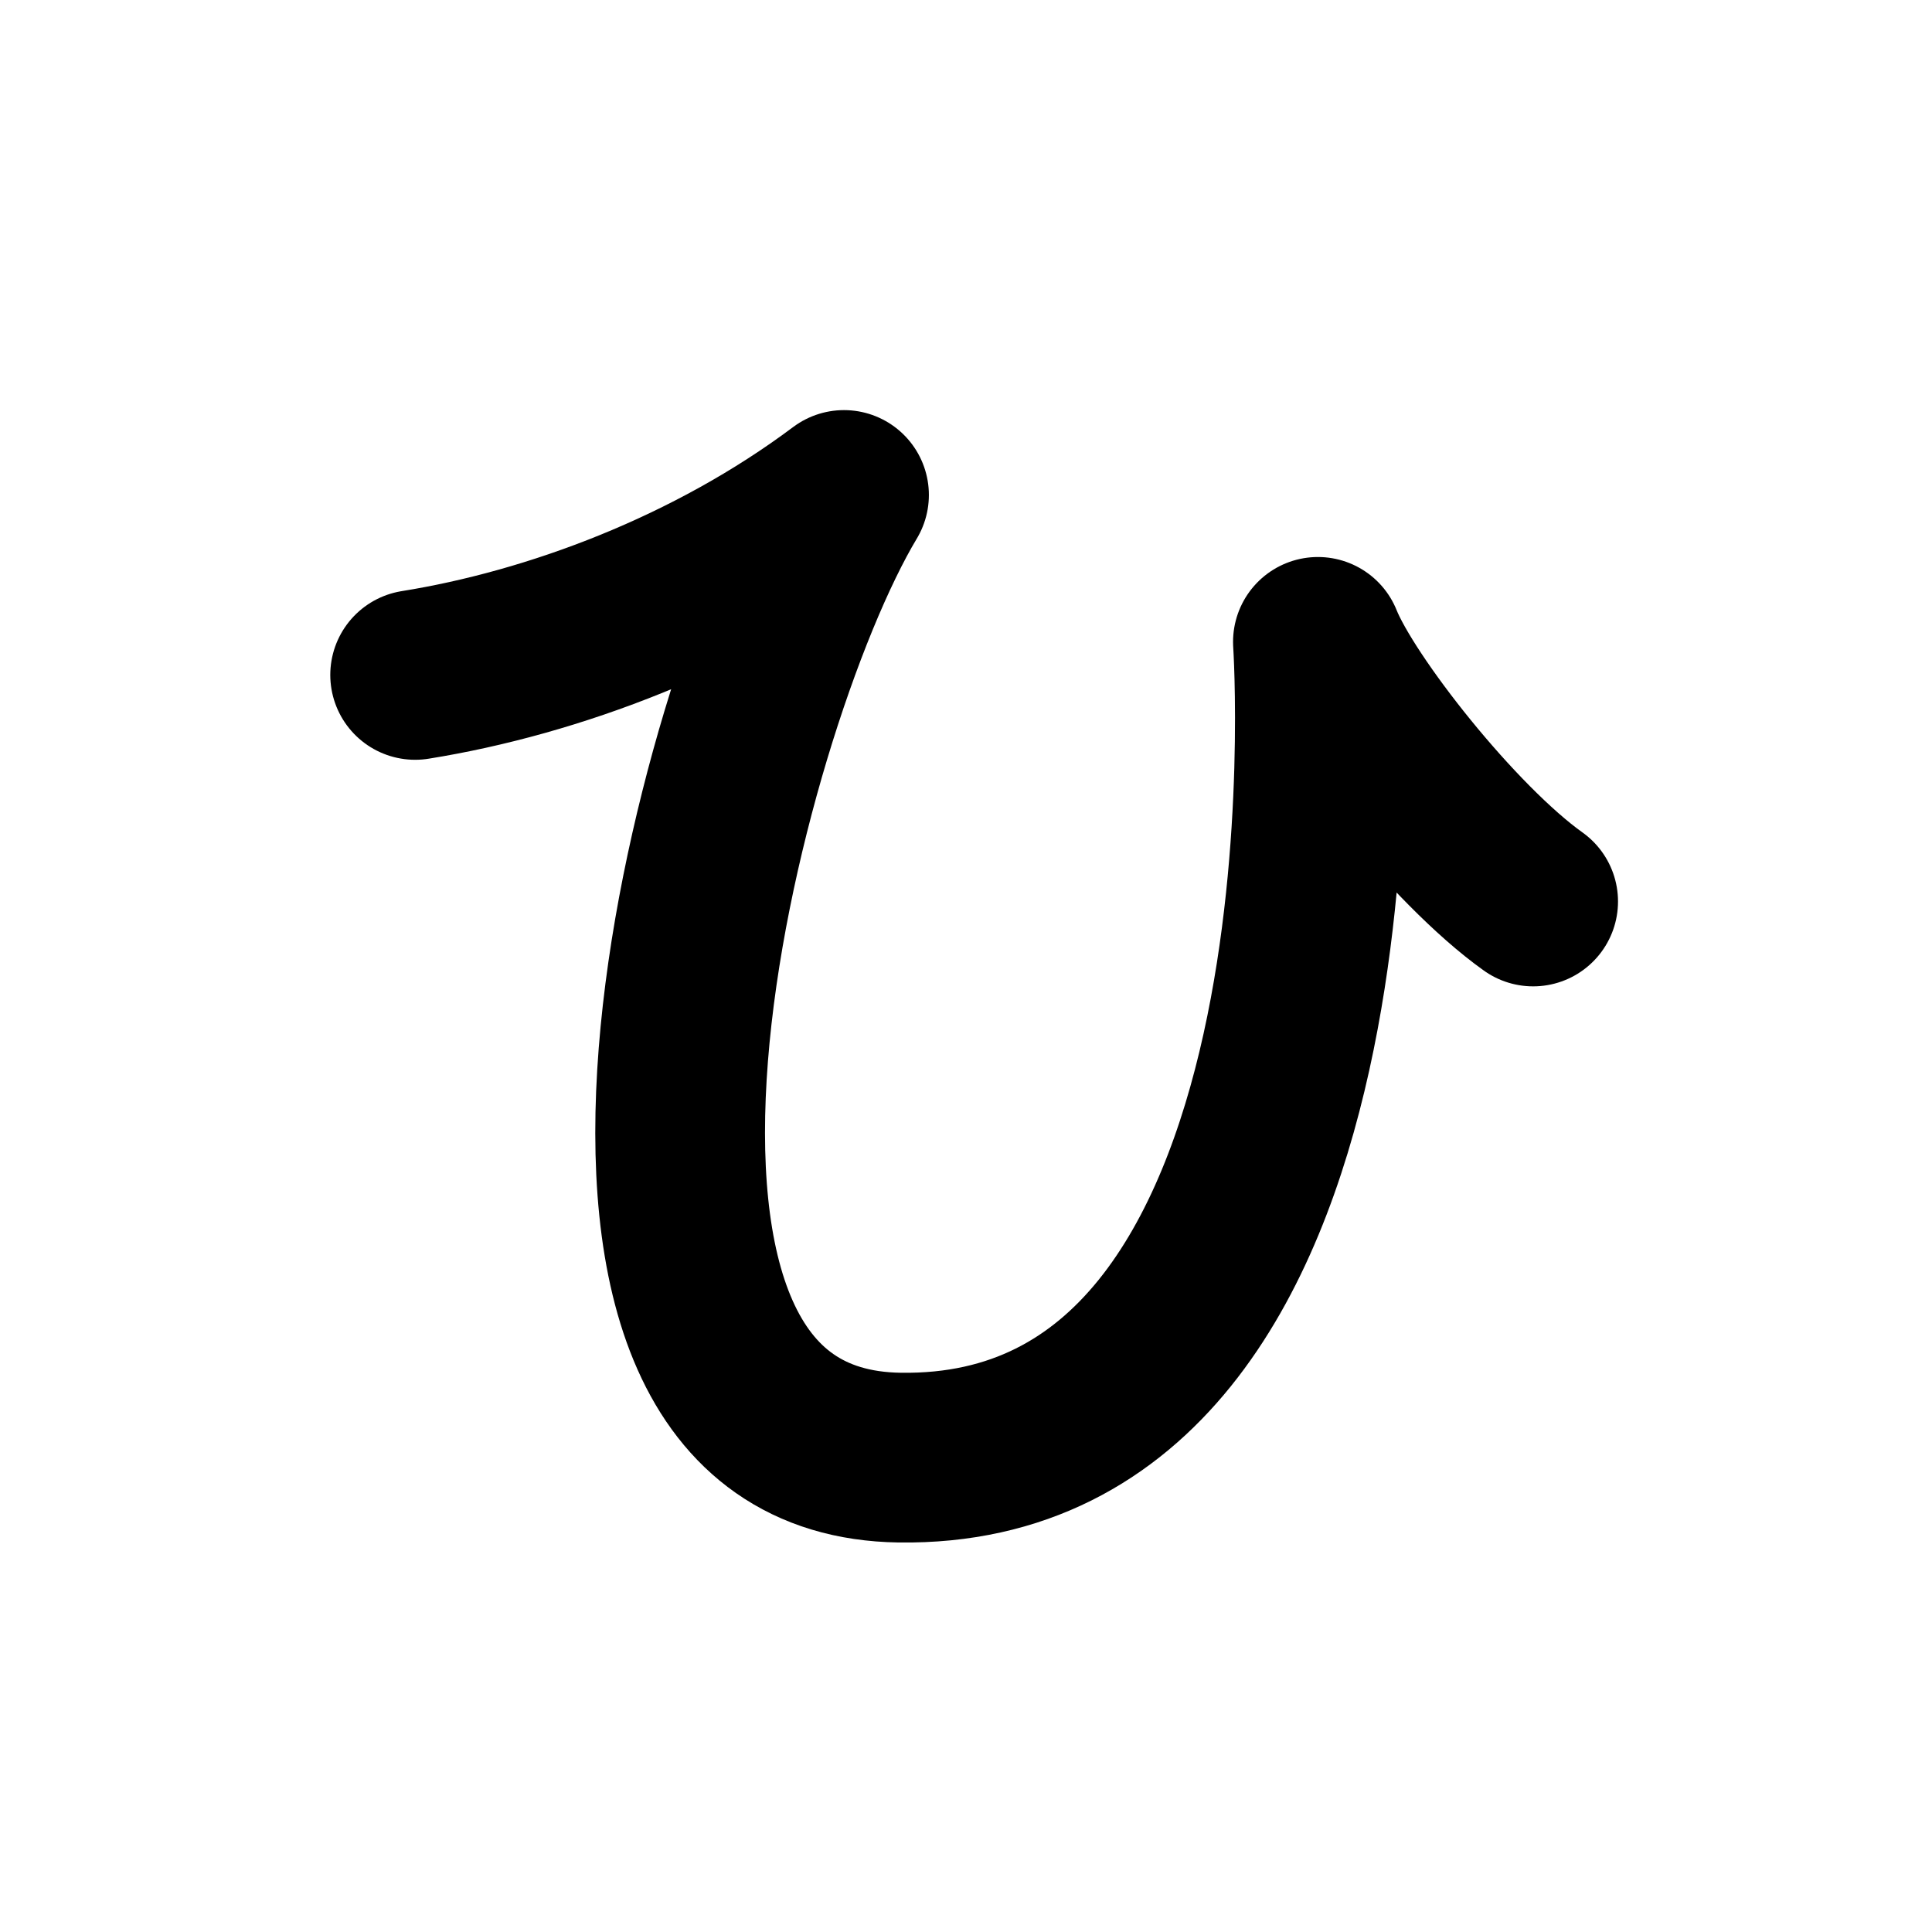
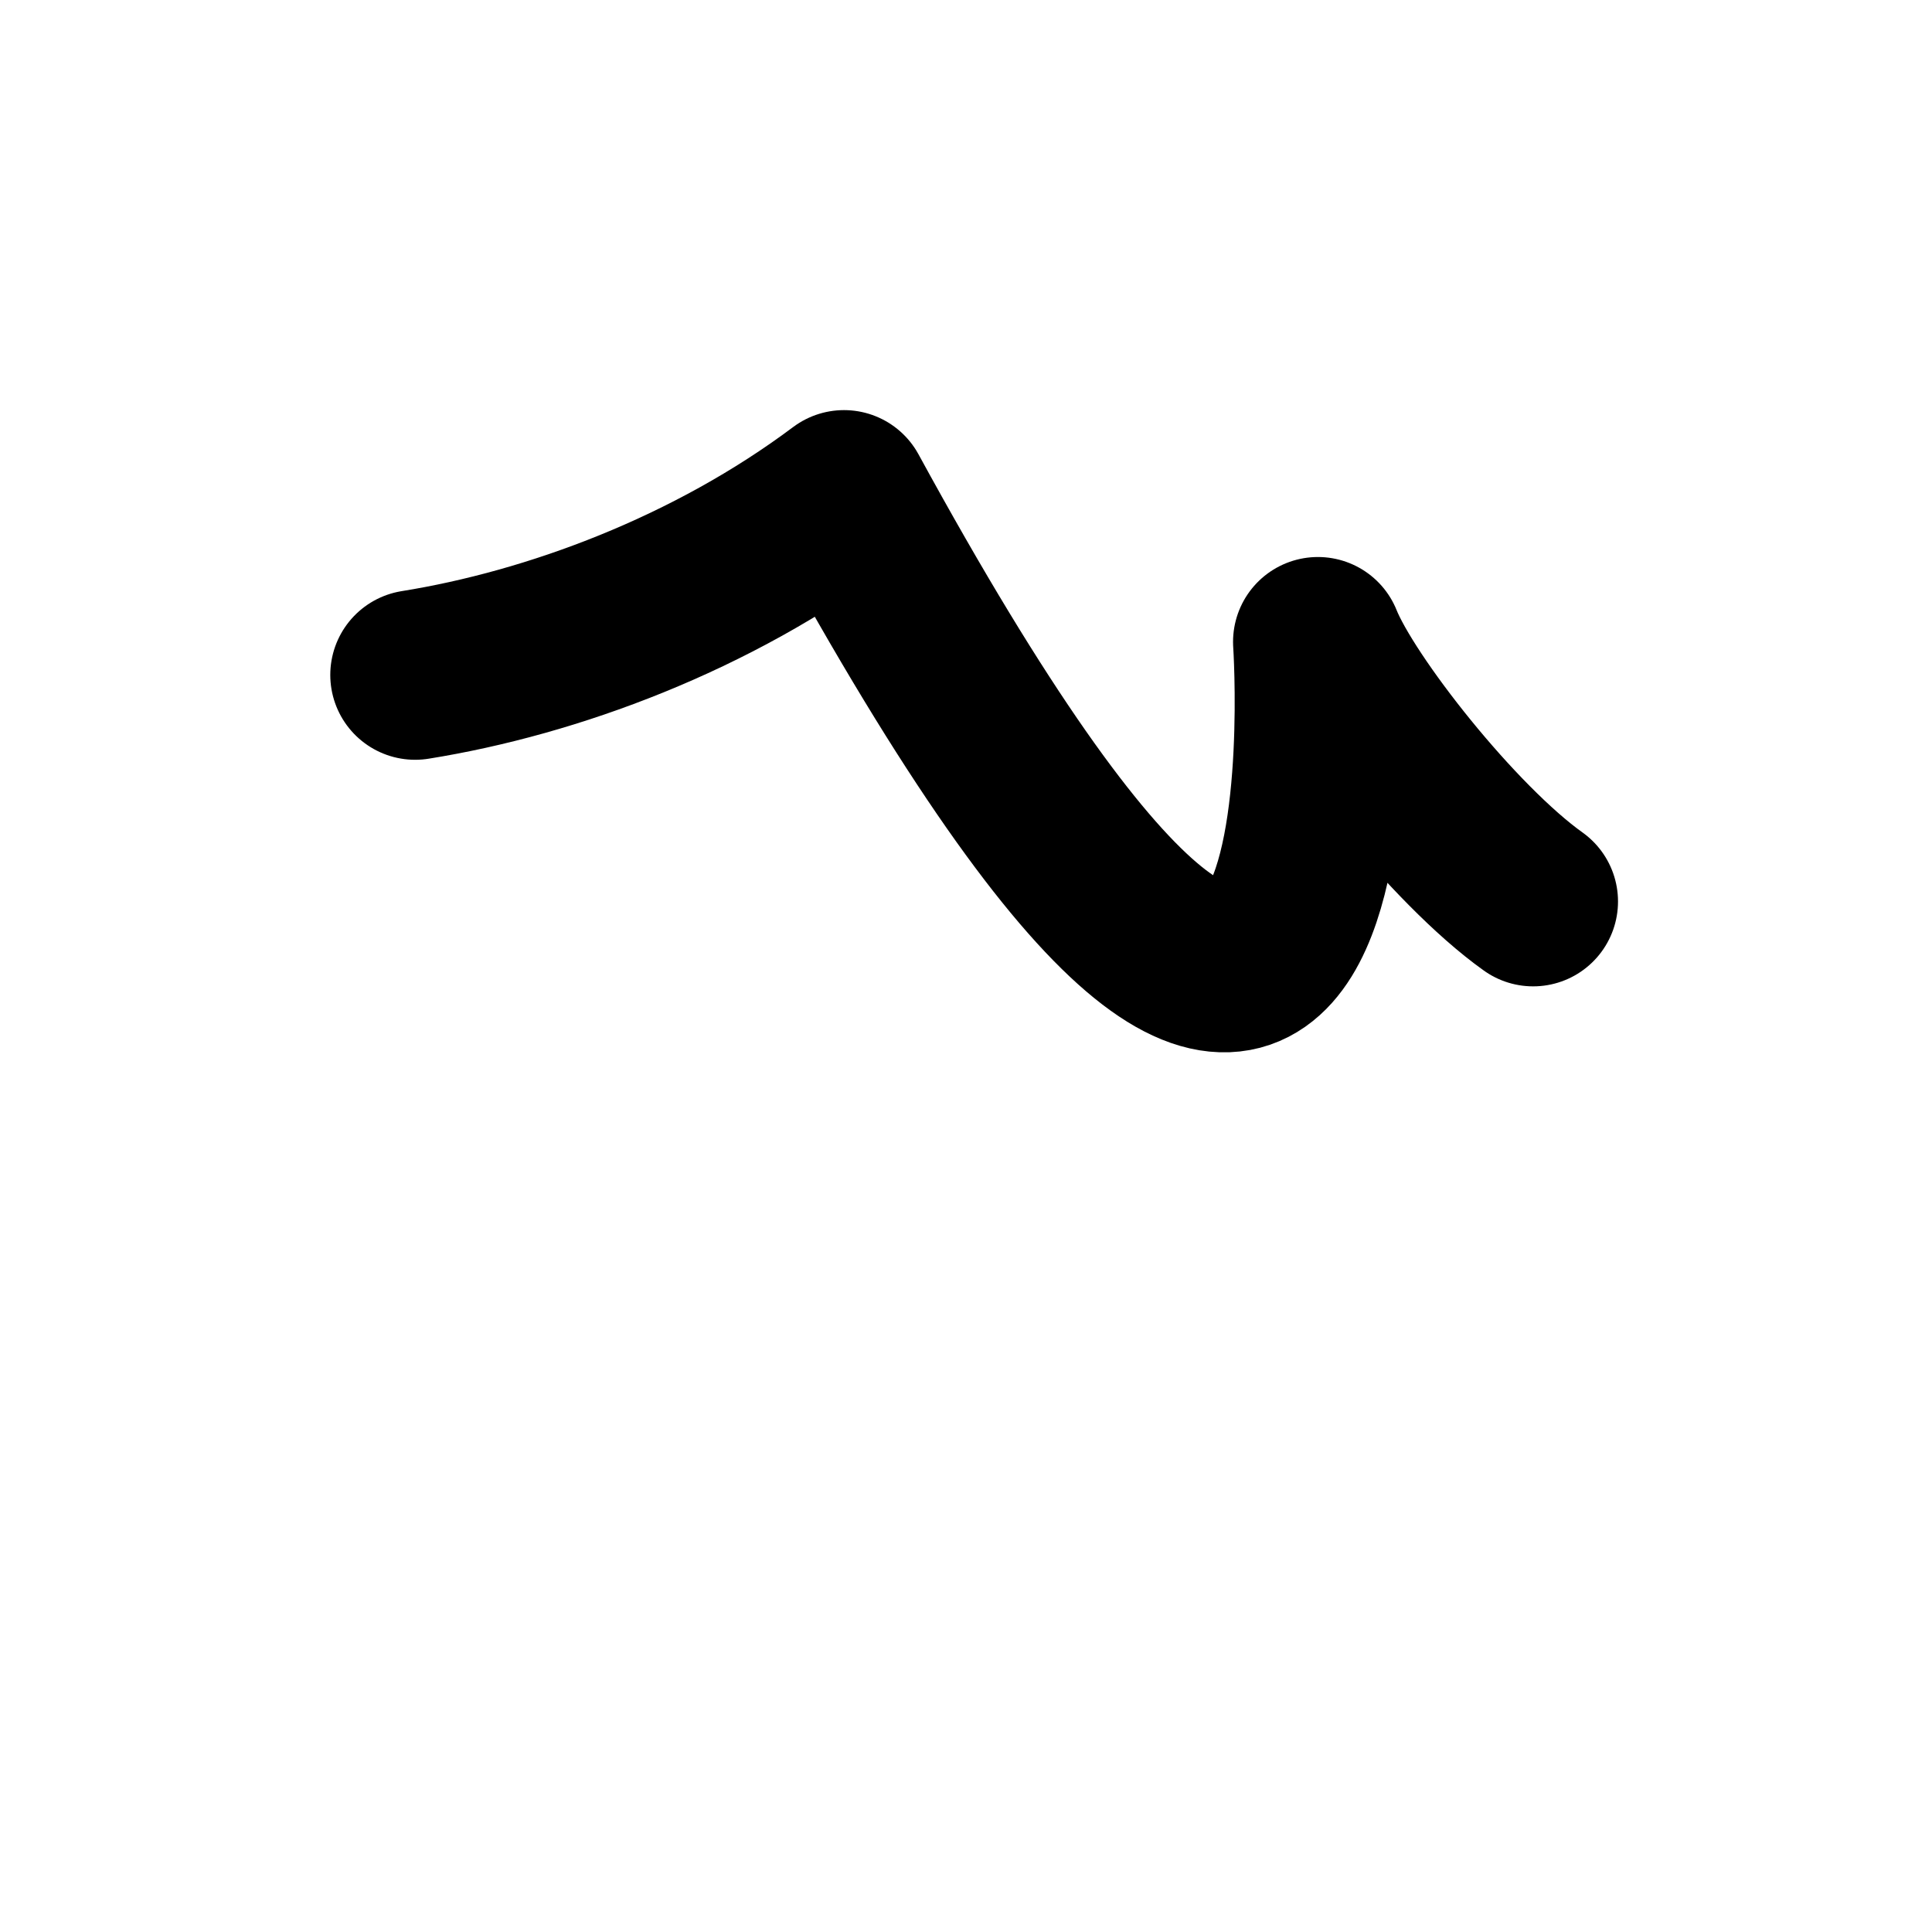
<svg xmlns="http://www.w3.org/2000/svg" width="121" height="121" viewBox="0 0 121 121" fill="none">
-   <path d="M26 42.27C34.6 40.89 44.6 37.19 52.86 31C44.8 44.43 32.92 90.96 56.35 91.29C86 91.71 82.54 40.2 82.54 40.2C84.1 44.09 91.04 52.91 96.02 56.46" stroke="black" stroke-width="10.63" stroke-linecap="round" stroke-linejoin="round" />
+   <path d="M26 42.27C34.6 40.89 44.6 37.19 52.86 31C86 91.71 82.54 40.2 82.54 40.2C84.1 44.09 91.04 52.91 96.02 56.46" stroke="black" stroke-width="10.63" stroke-linecap="round" stroke-linejoin="round" />
</svg>